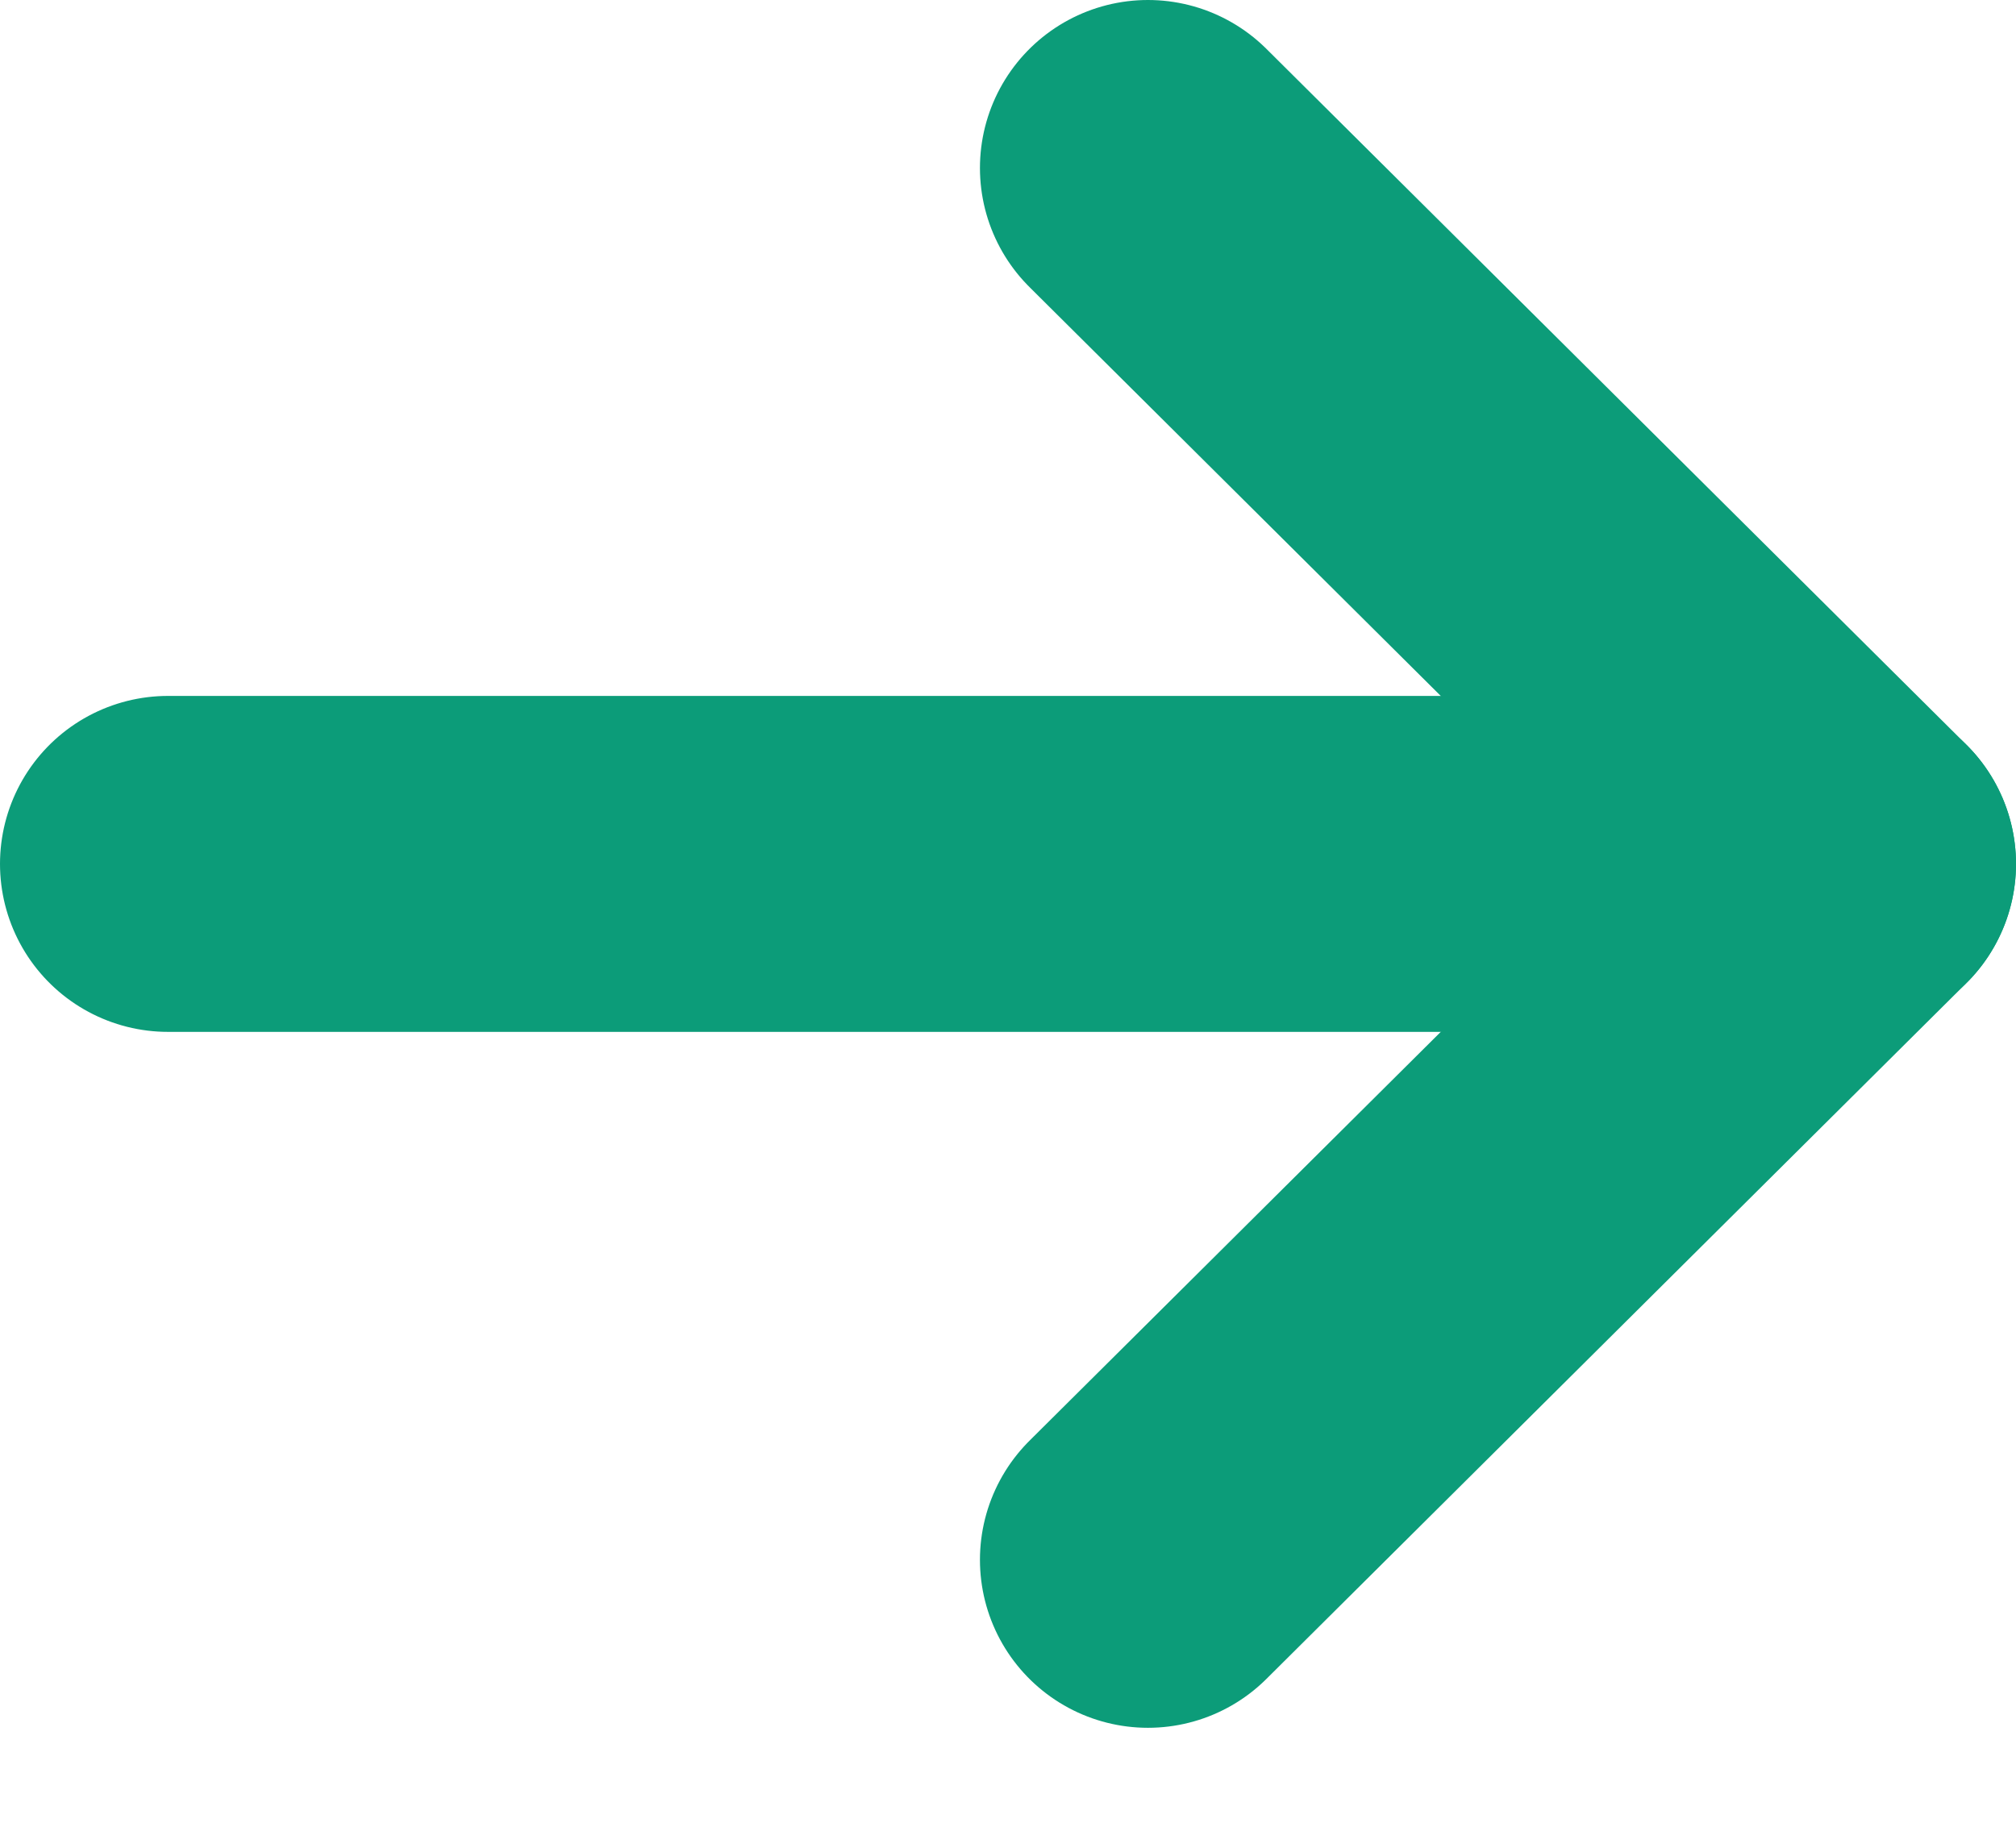
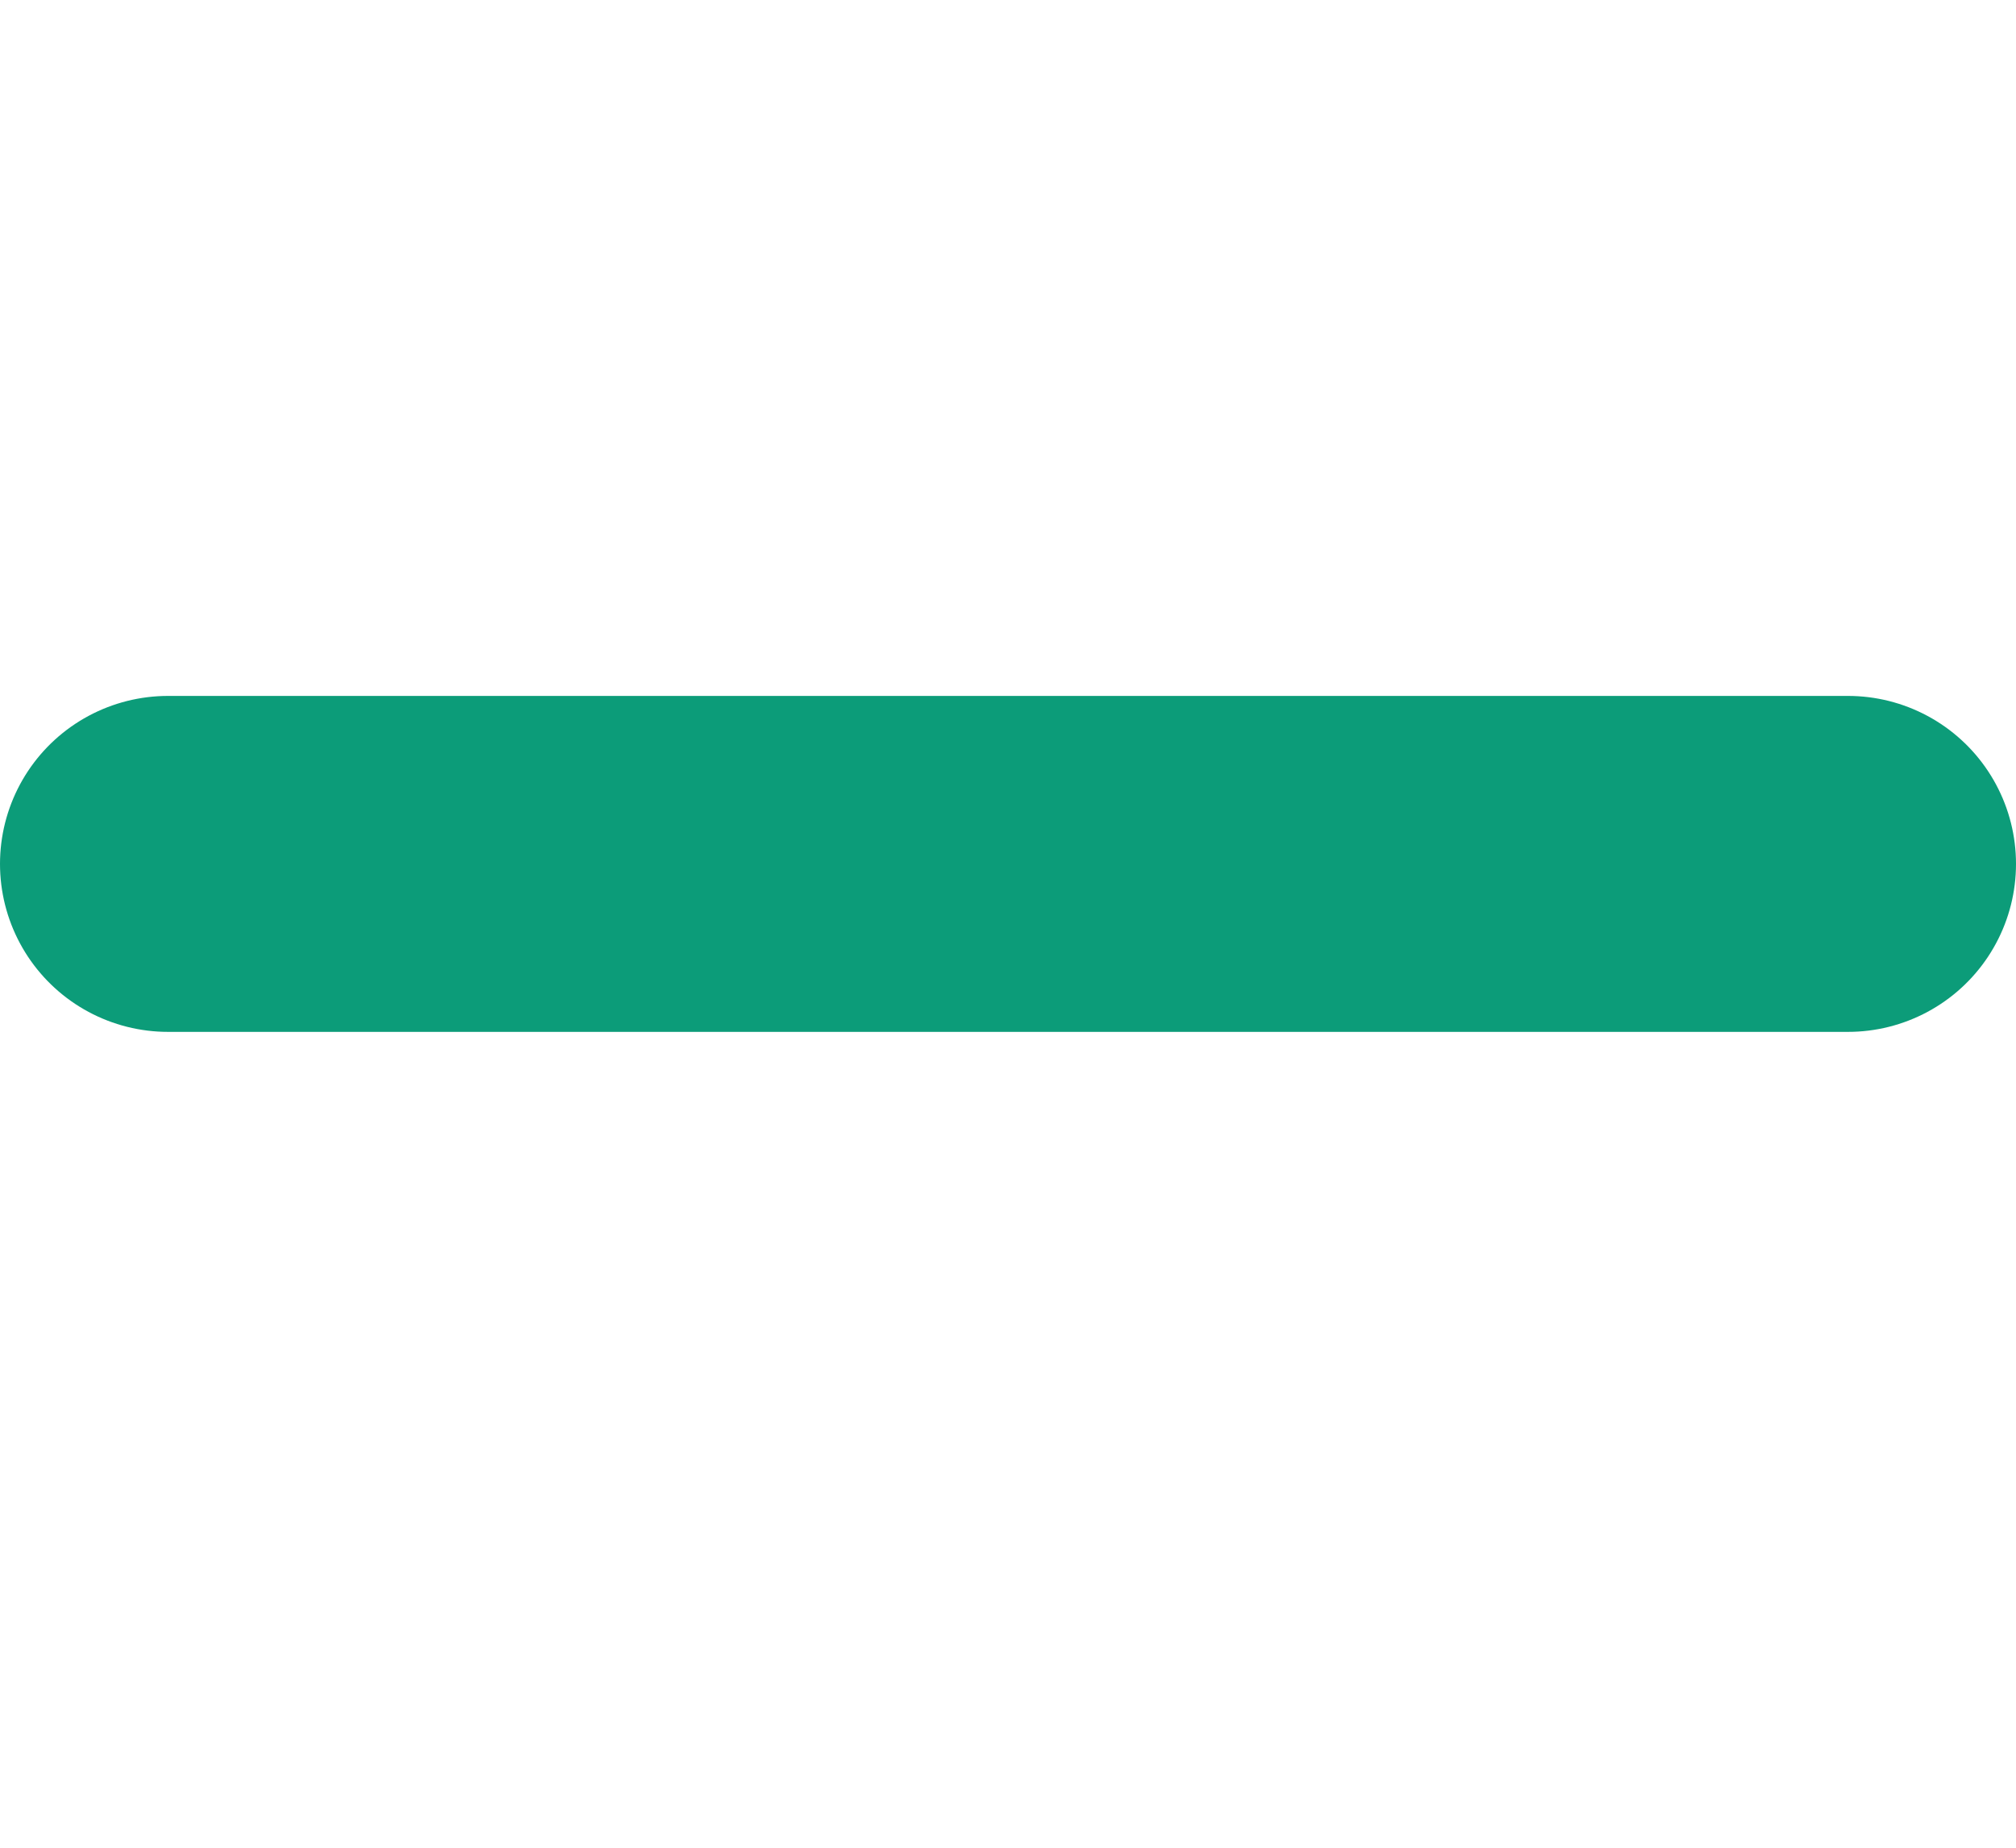
<svg xmlns="http://www.w3.org/2000/svg" width="12" height="11" viewBox="0 0 12 11" fill="none">
-   <path d="M8.286 4.167L4.143 0L0 4.167" transform="translate(11 1) rotate(90)" stroke="#0C9C79" stroke-width="2" stroke-miterlimit="10" stroke-linecap="round" stroke-linejoin="round" />
  <path d="M0 10V0" transform="translate(11 5.143) rotate(90)" stroke="#0C9C79" stroke-width="2" stroke-miterlimit="10" stroke-linecap="round" stroke-linejoin="round" />
</svg>